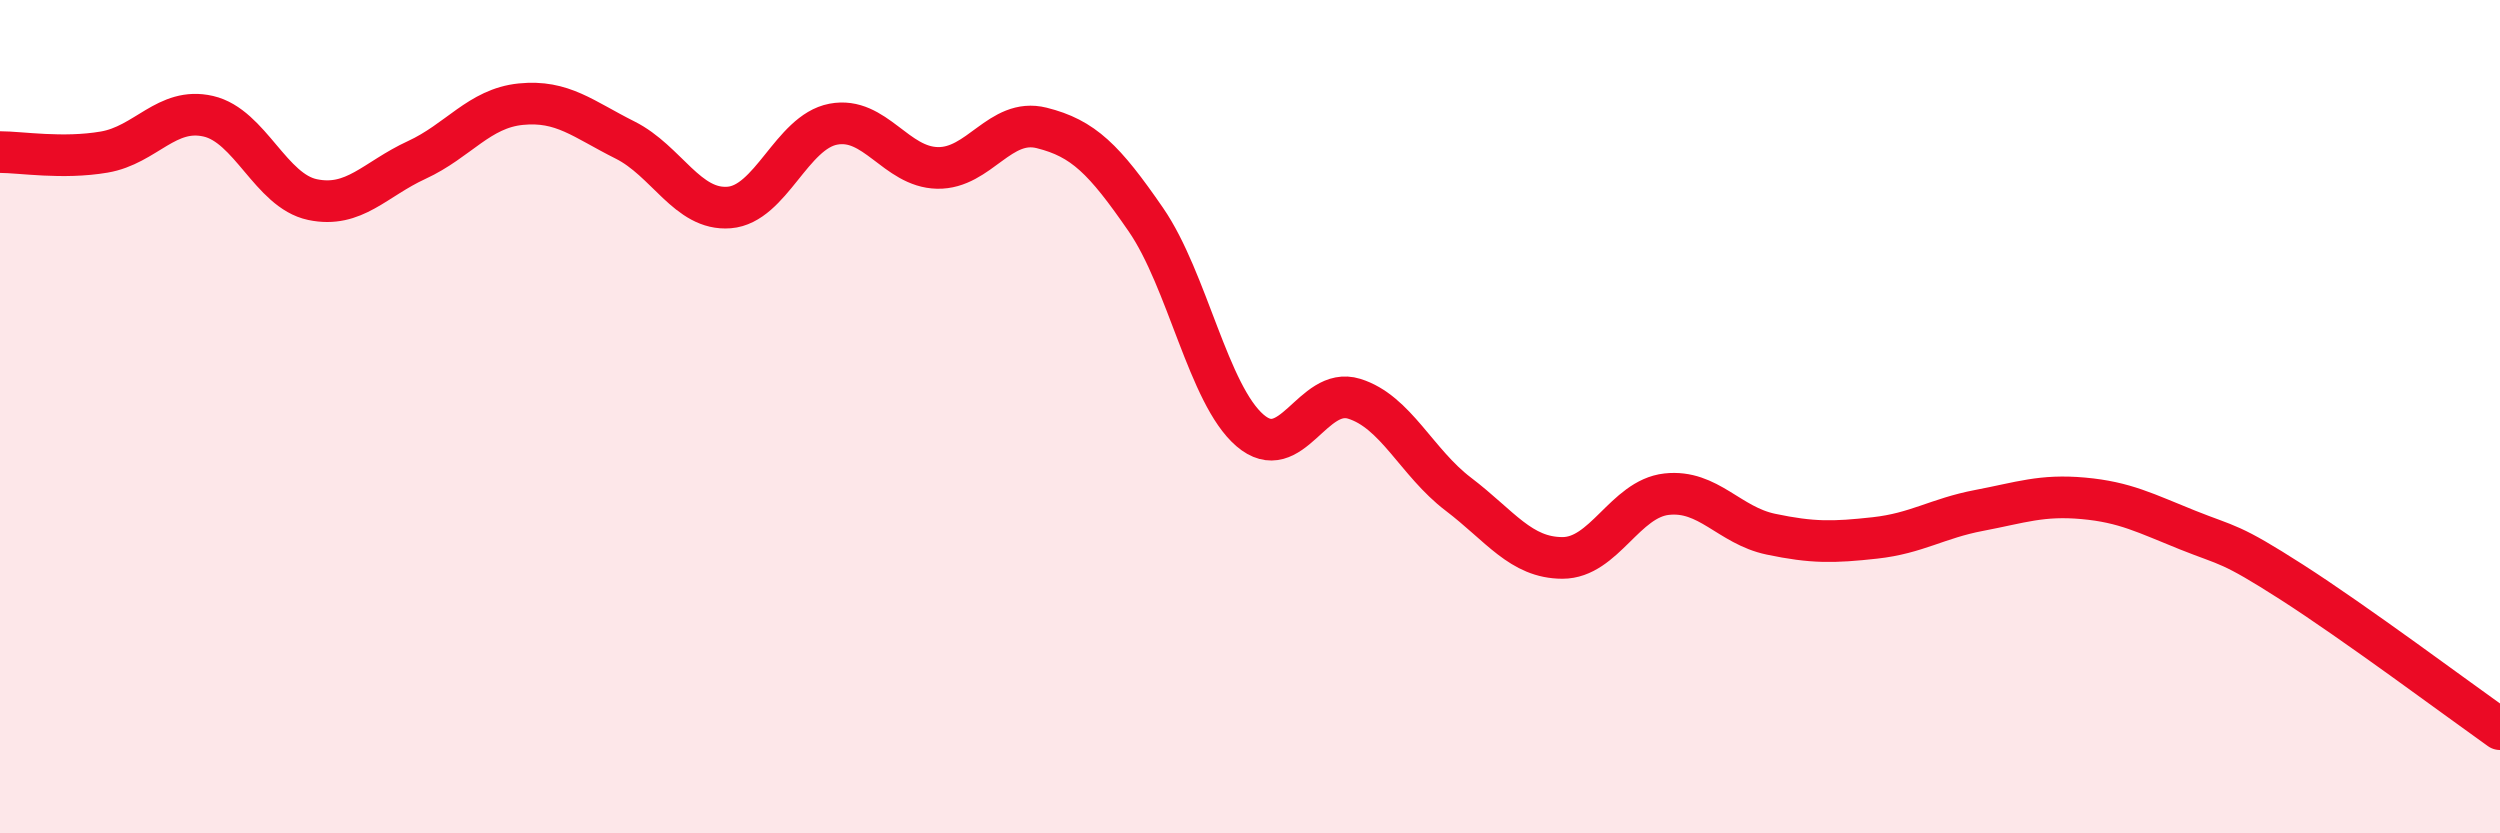
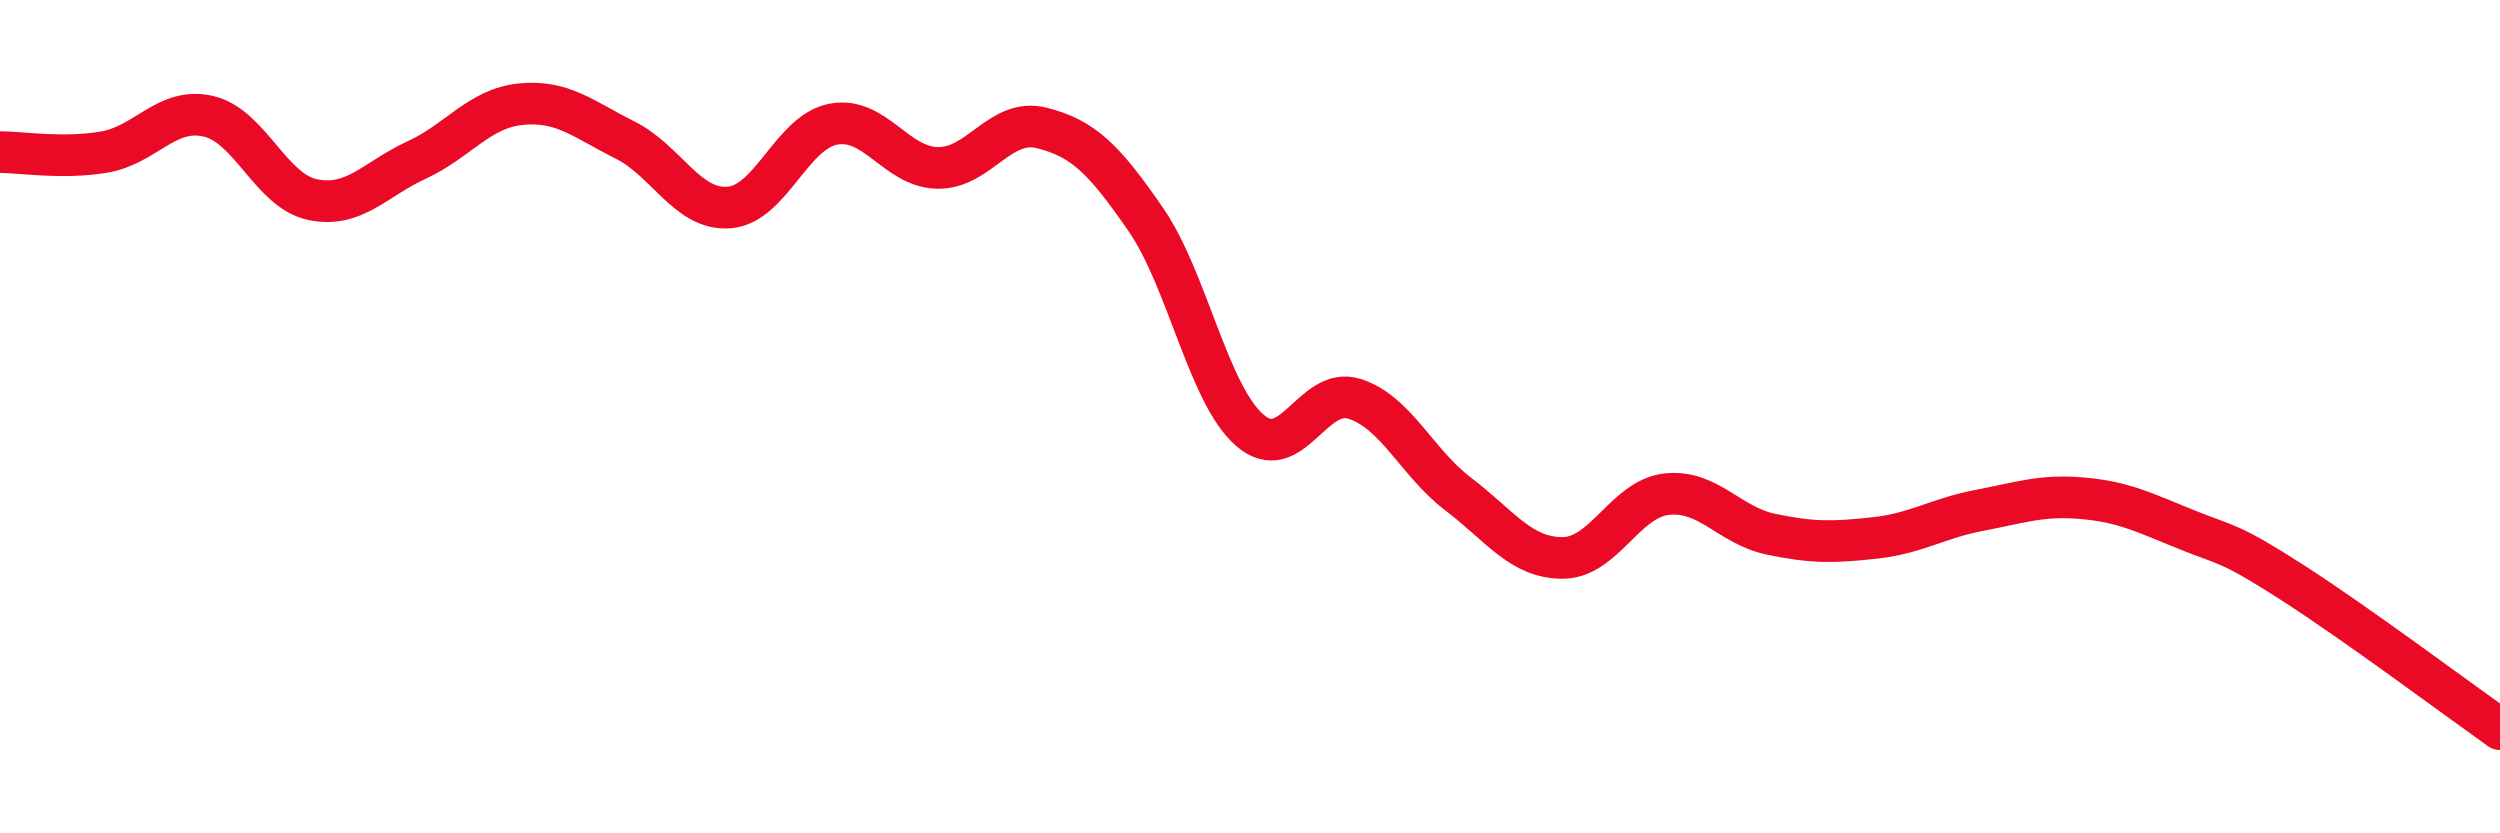
<svg xmlns="http://www.w3.org/2000/svg" width="60" height="20" viewBox="0 0 60 20">
-   <path d="M 0,3.65 C 0.5,3.65 1.5,3.82 2.5,3.65 C 3.5,3.48 4,2.56 5,2.79 C 6,3.02 6.5,4.58 7.5,4.79 C 8.5,5 9,4.3 10,3.84 C 11,3.38 11.5,2.6 12.5,2.5 C 13.5,2.4 14,2.86 15,3.36 C 16,3.86 16.5,5.06 17.5,4.98 C 18.5,4.9 19,3.17 20,2.98 C 21,2.79 21.5,4.01 22.5,4.03 C 23.5,4.05 24,2.82 25,3.07 C 26,3.32 26.5,3.82 27.5,5.27 C 28.5,6.72 29,9.47 30,10.33 C 31,11.19 31.5,9.26 32.5,9.57 C 33.5,9.88 34,11.1 35,11.86 C 36,12.62 36.5,13.39 37.5,13.39 C 38.5,13.39 39,11.97 40,11.86 C 41,11.75 41.5,12.61 42.5,12.82 C 43.5,13.03 44,13.02 45,12.91 C 46,12.8 46.5,12.44 47.5,12.25 C 48.5,12.06 49,11.87 50,11.96 C 51,12.05 51.5,12.32 52.5,12.72 C 53.5,13.12 53.5,13.01 55,13.97 C 56.5,14.93 59,16.79 60,17.5L60 20L0 20Z" fill="#EB0A25" opacity="0.1" stroke-linecap="round" stroke-linejoin="round" />
  <path d="M 0,3.65 C 0.5,3.65 1.5,3.82 2.5,3.65 C 3.5,3.48 4,2.56 5,2.79 C 6,3.02 6.5,4.58 7.5,4.79 C 8.5,5 9,4.3 10,3.84 C 11,3.38 11.5,2.6 12.5,2.5 C 13.5,2.4 14,2.86 15,3.36 C 16,3.86 16.5,5.06 17.5,4.98 C 18.5,4.9 19,3.17 20,2.98 C 21,2.79 21.5,4.01 22.5,4.03 C 23.5,4.05 24,2.82 25,3.07 C 26,3.32 26.5,3.82 27.5,5.27 C 28.5,6.72 29,9.47 30,10.33 C 31,11.19 31.5,9.26 32.5,9.57 C 33.5,9.88 34,11.1 35,11.86 C 36,12.62 36.5,13.39 37.5,13.39 C 38.5,13.39 39,11.97 40,11.86 C 41,11.75 41.5,12.61 42.5,12.82 C 43.5,13.03 44,13.02 45,12.91 C 46,12.8 46.5,12.44 47.5,12.25 C 48.5,12.06 49,11.87 50,11.96 C 51,12.05 51.5,12.32 52.5,12.72 C 53.5,13.12 53.5,13.01 55,13.97 C 56.5,14.93 59,16.79 60,17.5" stroke="#EB0A25" stroke-width="1" fill="none" stroke-linecap="round" stroke-linejoin="round" />
</svg>